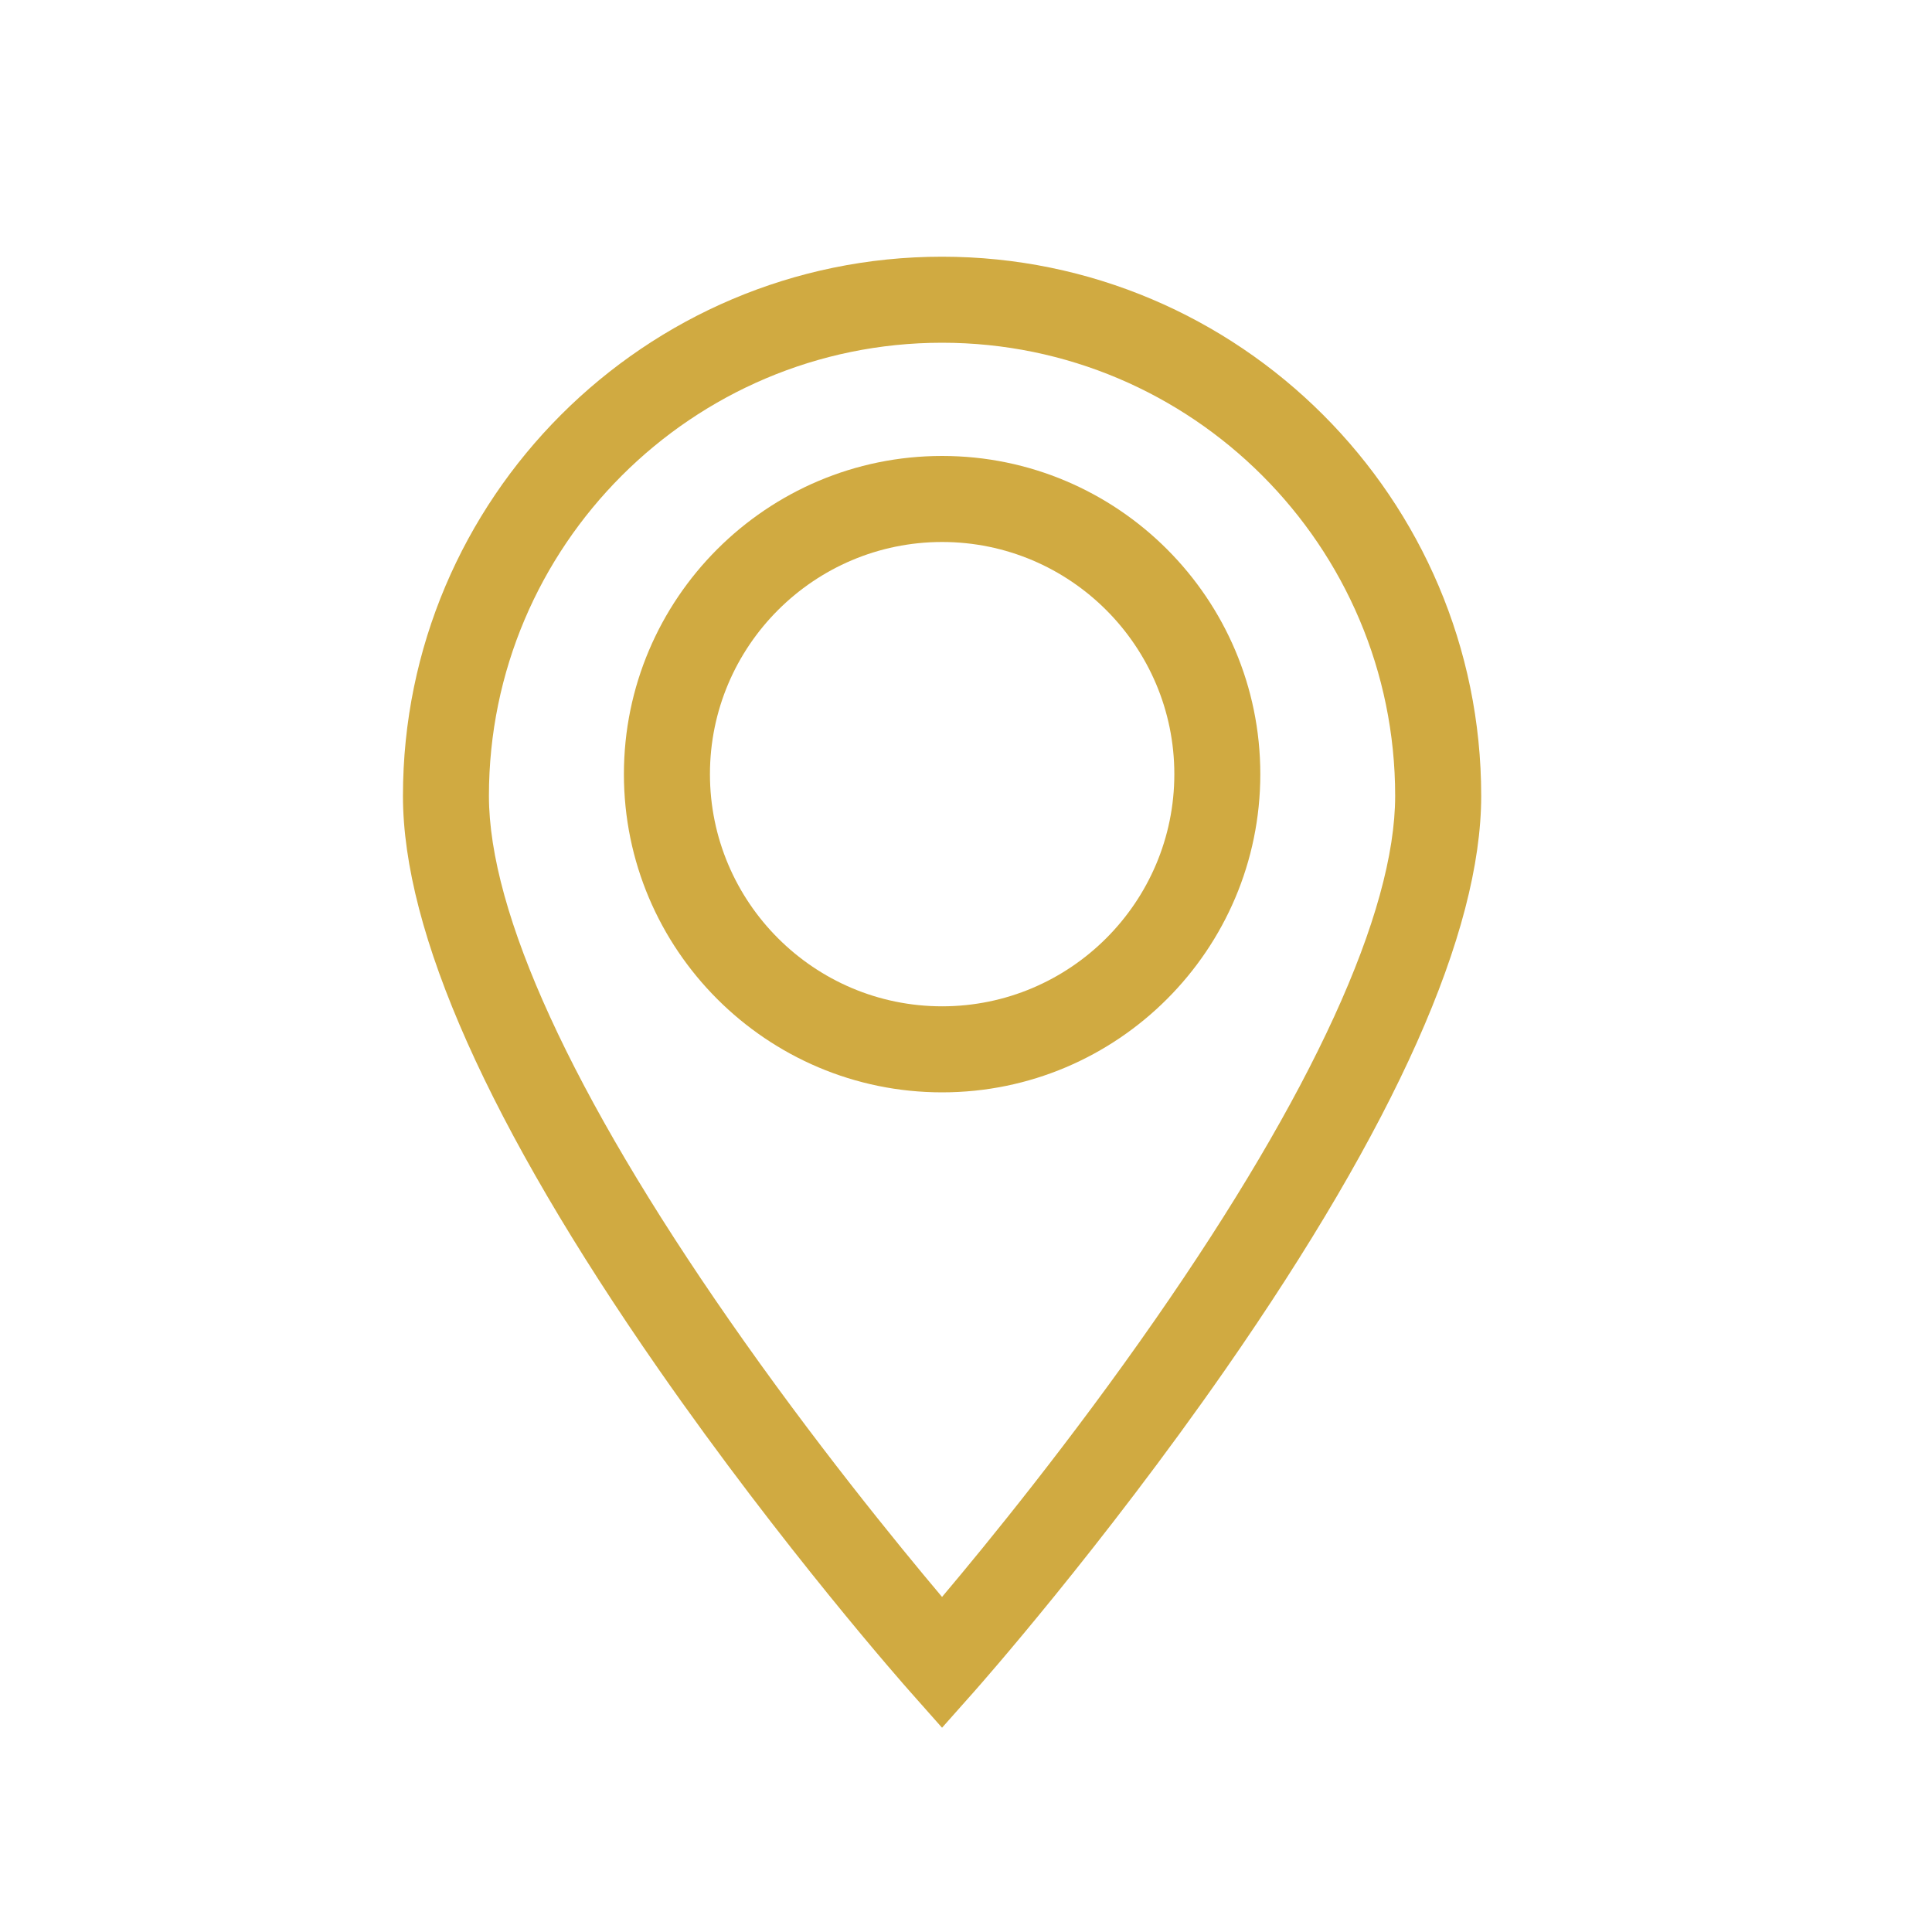
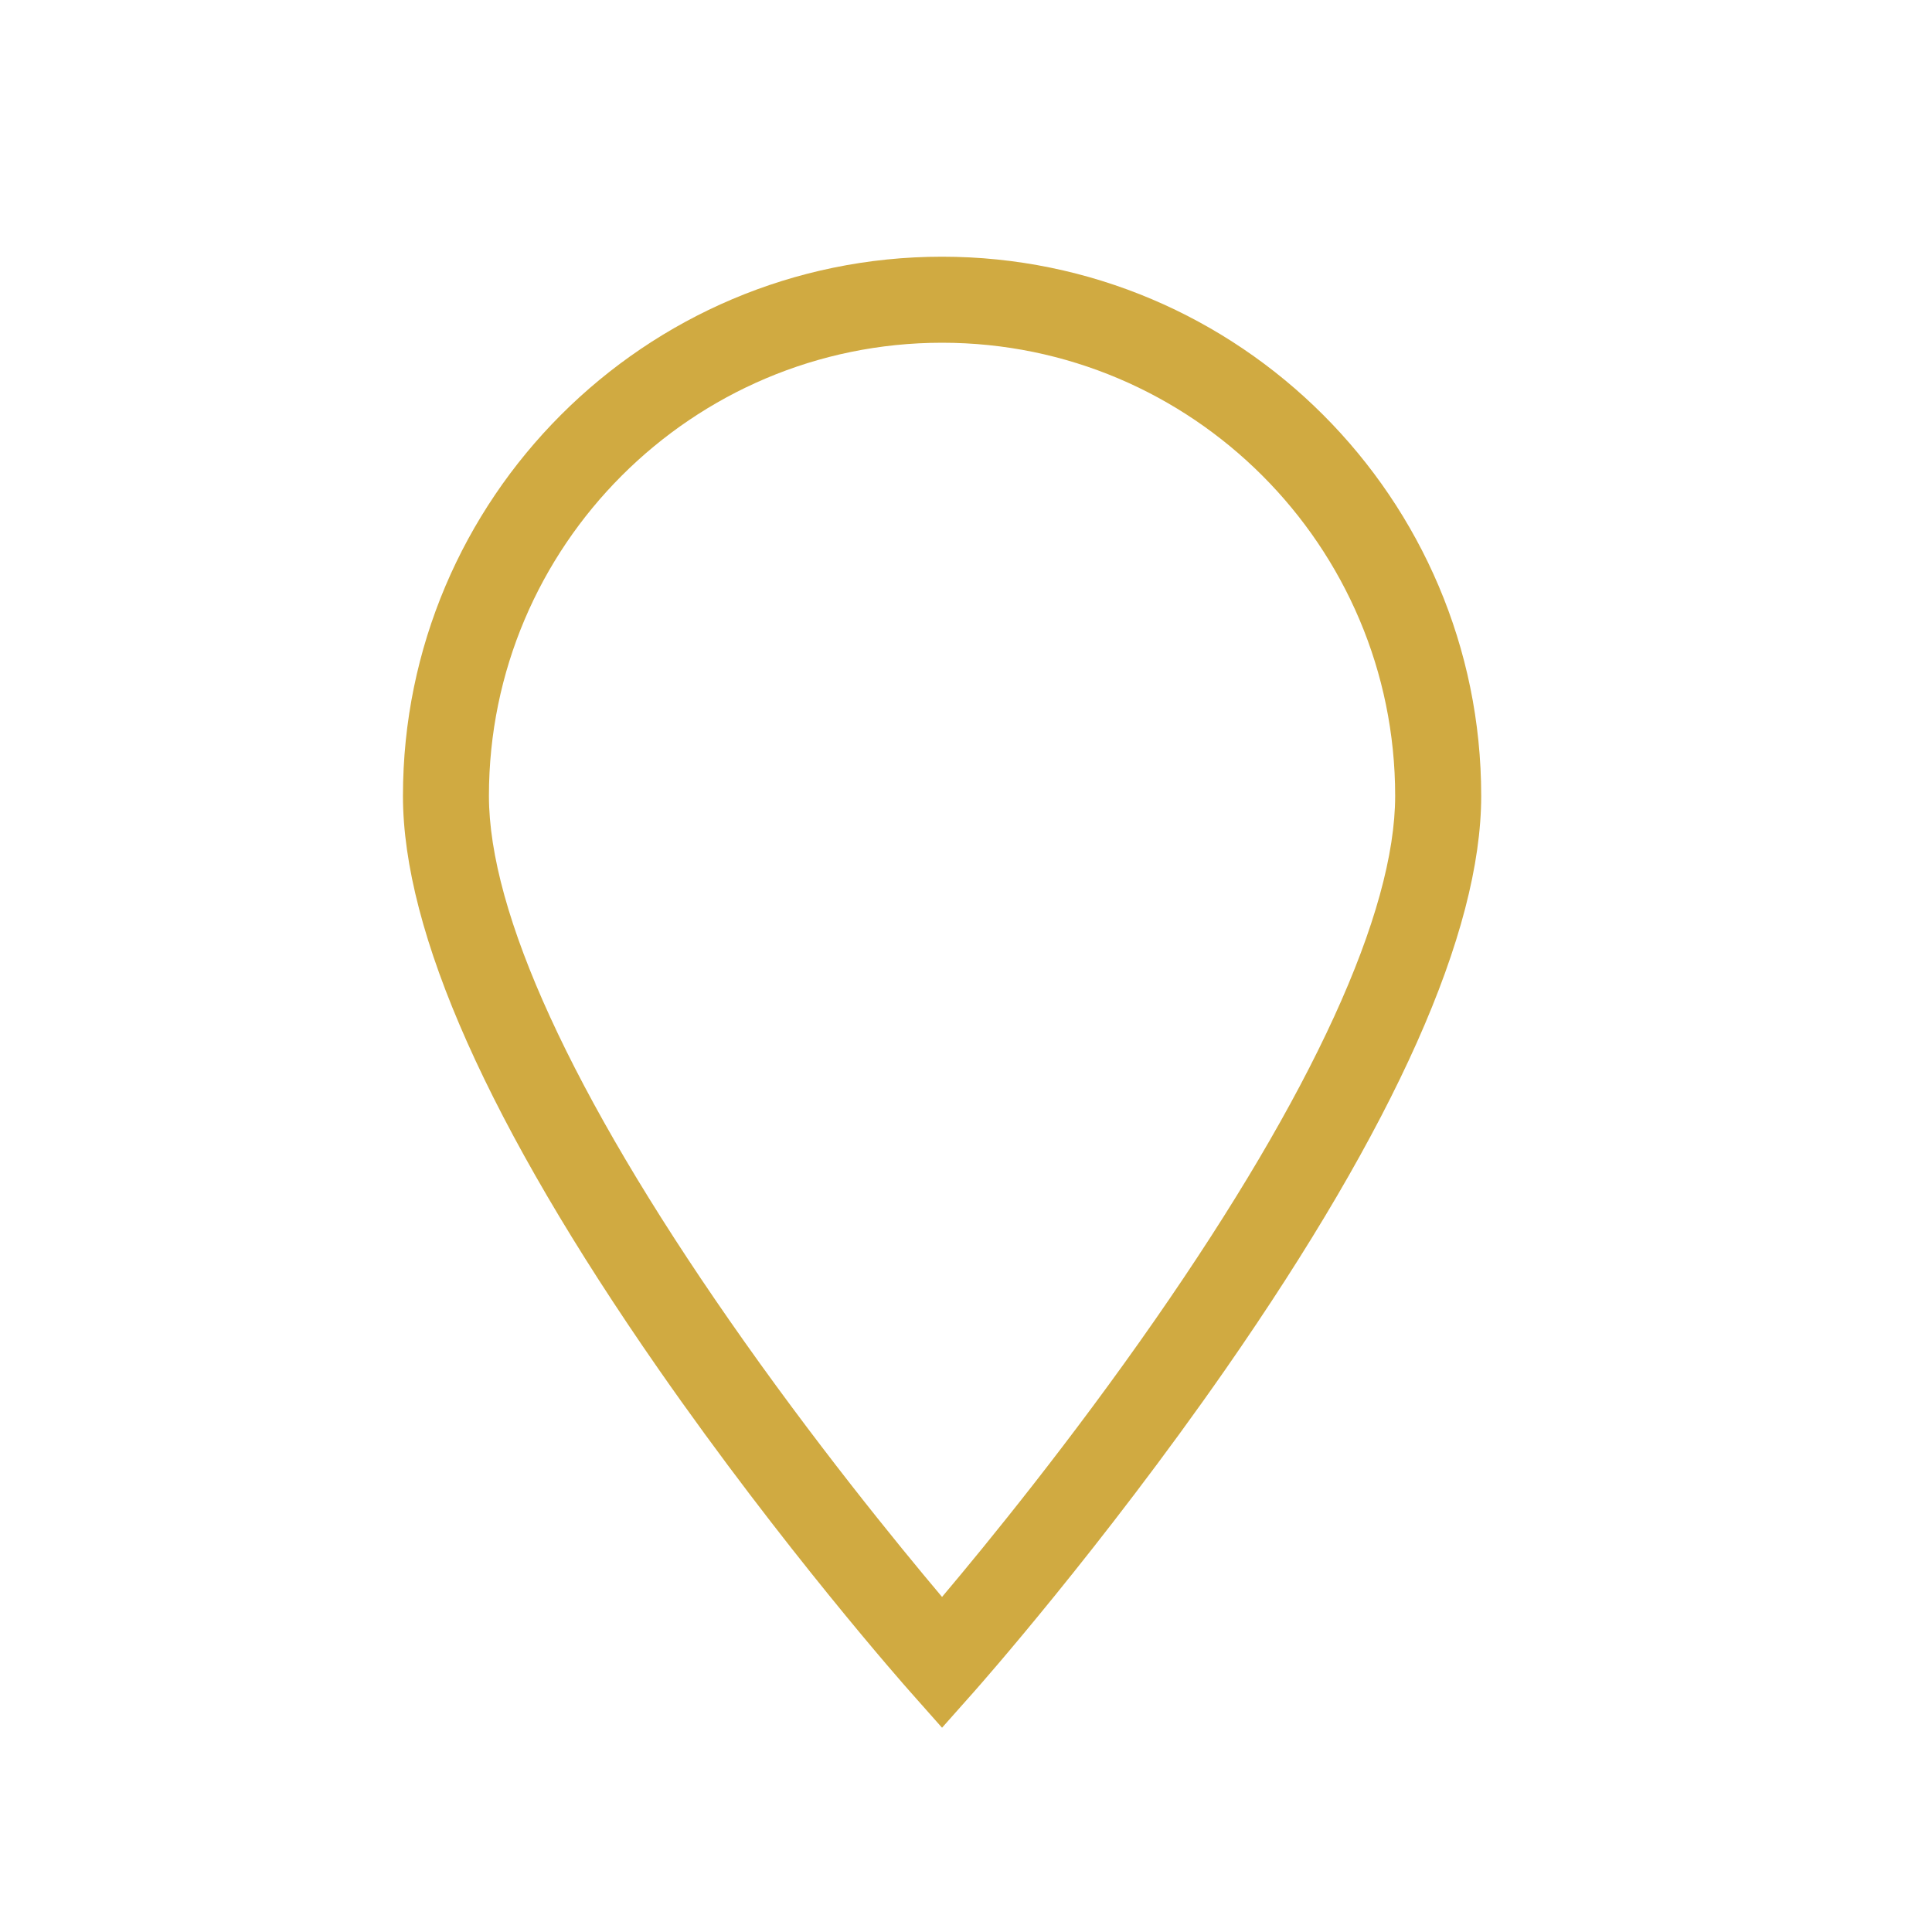
<svg xmlns="http://www.w3.org/2000/svg" width="30" height="30" viewBox="0 0 30 30" fill="none">
  <path d="M14.628 3.986C10.012 3.986 6.257 7.742 6.257 12.358C6.257 14.478 7.593 17.474 10.228 21.263C12.155 24.032 14.049 26.175 14.129 26.265L14.628 26.828L15.128 26.265C15.208 26.175 17.102 24.032 19.029 21.263C21.664 17.474 23 14.478 23 12.358C23 7.742 19.244 3.986 14.628 3.986ZM17.939 20.489C16.637 22.363 15.322 23.975 14.628 24.797C13.937 23.977 12.626 22.371 11.325 20.5C8.883 16.99 7.592 14.174 7.592 12.358C7.592 8.478 10.749 5.322 14.628 5.322C18.508 5.322 21.664 8.478 21.664 12.358C21.664 14.172 20.376 16.984 17.939 20.489Z" fill="#D0AA41" />
-   <path d="M14.629 7.08C11.905 7.08 9.688 9.296 9.688 12.021C9.688 14.745 11.905 16.962 14.629 16.962C17.354 16.962 19.57 14.745 19.57 12.021C19.57 9.296 17.354 7.08 14.629 7.08ZM14.629 15.626C12.641 15.626 11.024 14.009 11.024 12.021C11.024 10.033 12.641 8.416 14.629 8.416C16.617 8.416 18.235 10.033 18.235 12.021C18.235 14.009 16.617 15.626 14.629 15.626Z" fill="#D0AA41" />
</svg>